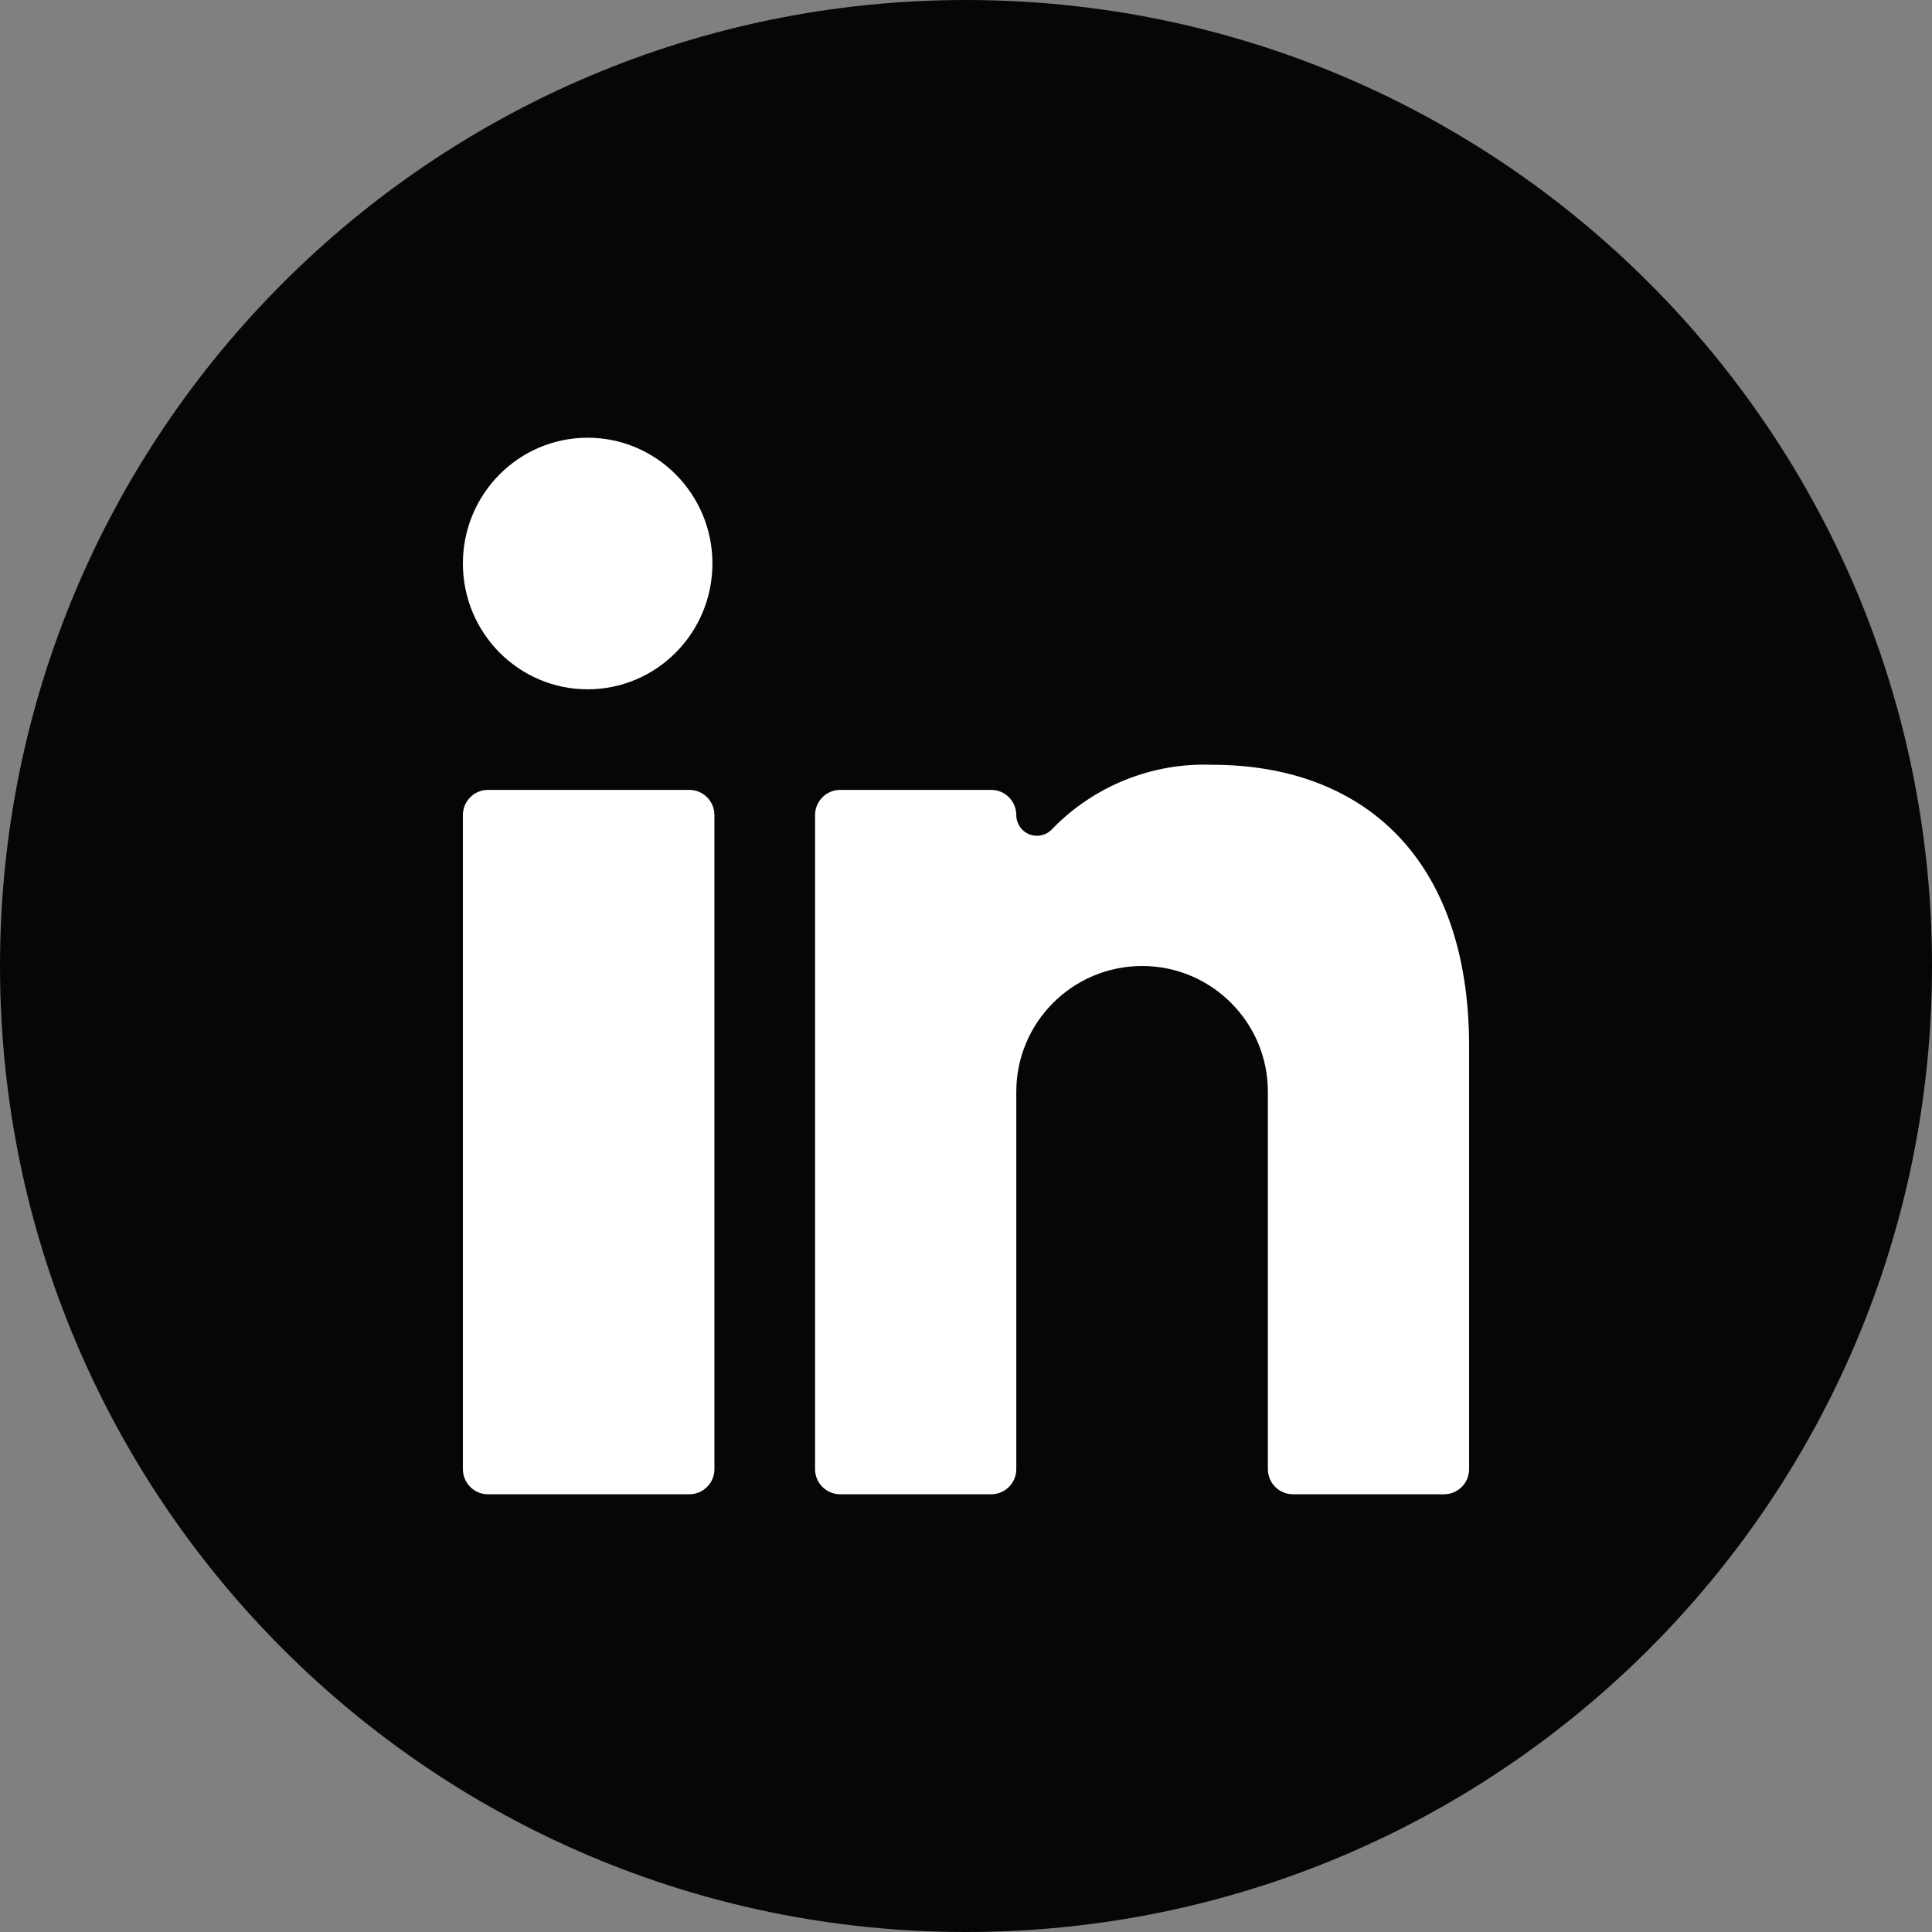
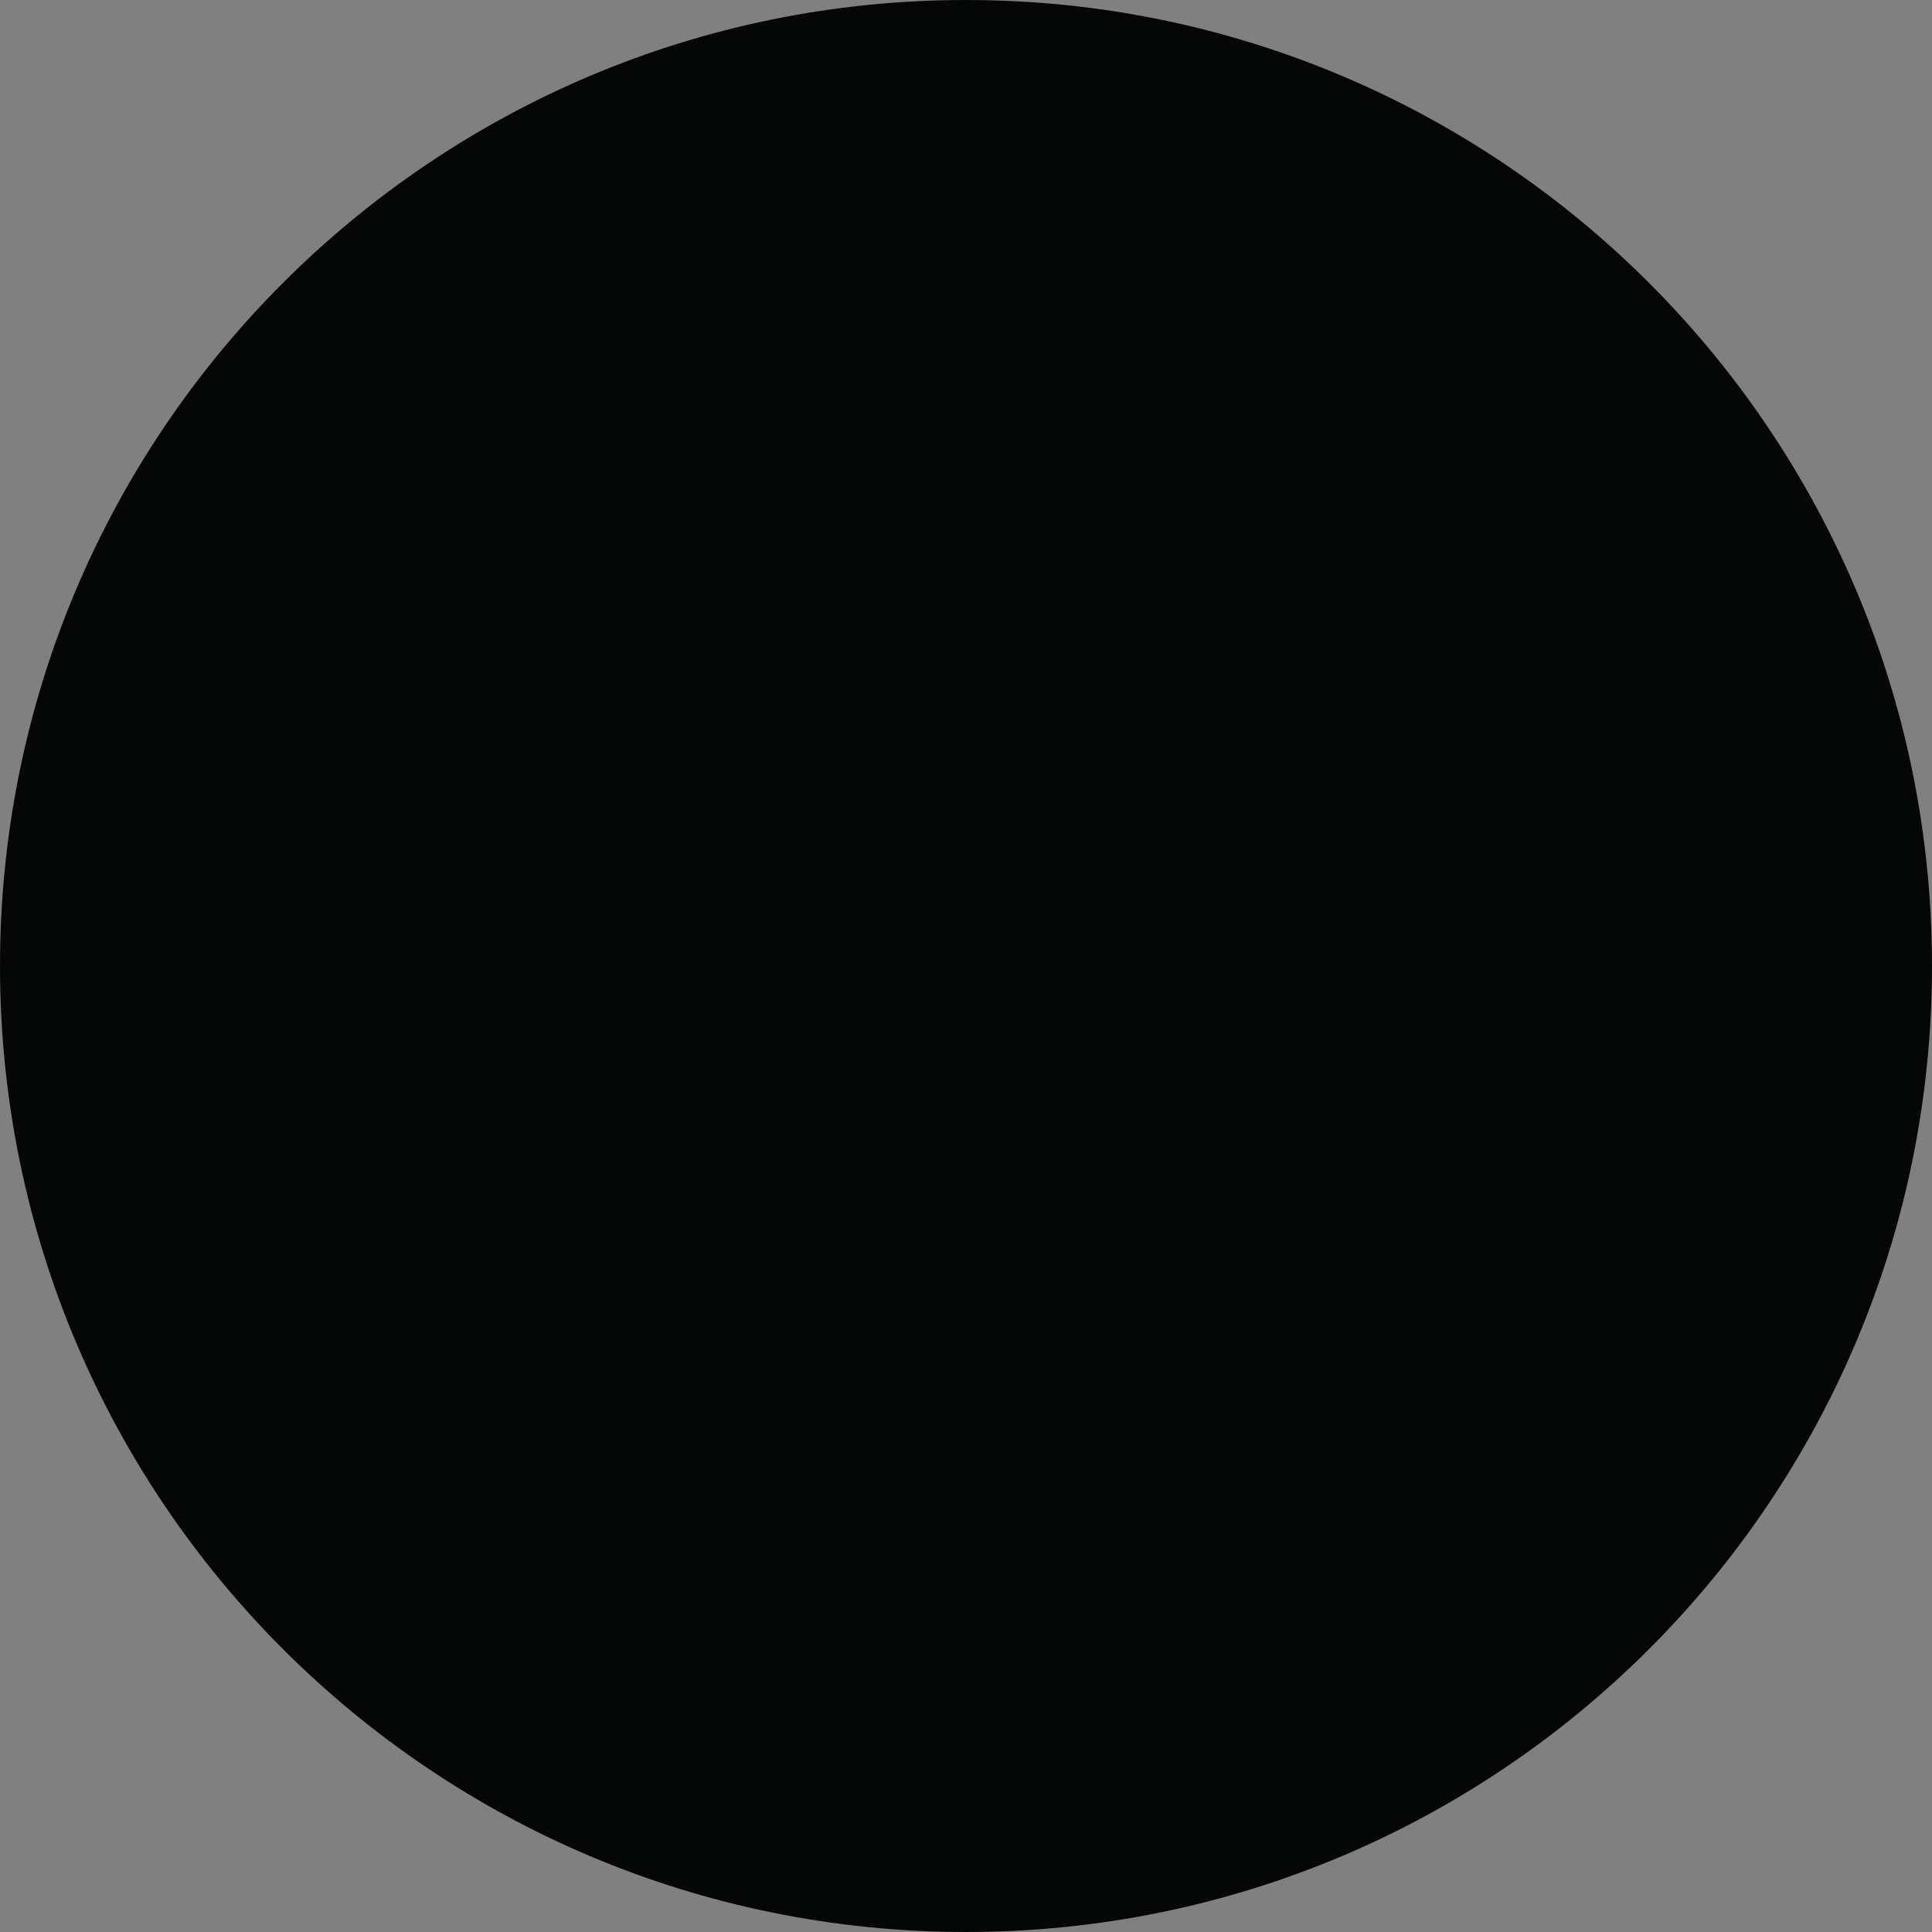
<svg xmlns="http://www.w3.org/2000/svg" width="32" height="32" viewBox="0 0 32 32" fill="none">
  <rect x="0" y="0" width="32" height="32" fill="#808080" stroke="none" />
  <path d="M0 16C0 7.163 7.163 0 16 0C24.837 0 32 7.163 32 16C32 24.837 24.837 32 16 32C7.163 32 0 24.837 0 16Z" fill="#050606" />
-   <path d="M11.8 9.333C11.8 10.484 10.875 11.417 9.733 11.417C8.592 11.417 7.667 10.484 7.667 9.333C7.667 8.183 8.592 7.25 9.733 7.25C10.875 7.25 11.8 8.183 11.8 9.333Z" fill="white" />
-   <path d="M7.667 13.5C7.667 13.27 7.853 13.083 8.083 13.083H11.417C11.647 13.083 11.833 13.27 11.833 13.5V24.333C11.833 24.564 11.647 24.75 11.417 24.75H8.083C7.853 24.75 7.667 24.564 7.667 24.333V13.5Z" fill="white" />
-   <path d="M23.917 24.75H21.417C21.187 24.75 21 24.564 21 24.333V18.083C21 16.933 20.067 16 18.917 16C17.766 16 16.833 16.933 16.833 18.083V24.333C16.833 24.564 16.647 24.75 16.417 24.75H13.917C13.687 24.75 13.5 24.564 13.5 24.333V13.5C13.5 13.27 13.687 13.083 13.917 13.083H16.417C16.647 13.083 16.833 13.27 16.833 13.5C16.833 13.643 16.921 13.771 17.055 13.821C17.189 13.871 17.34 13.833 17.433 13.725C18.125 13.015 19.085 12.63 20.075 12.667C22.558 12.667 24.333 14.192 24.333 17.333V24.333C24.333 24.564 24.147 24.75 23.917 24.75Z" fill="white" />
</svg>